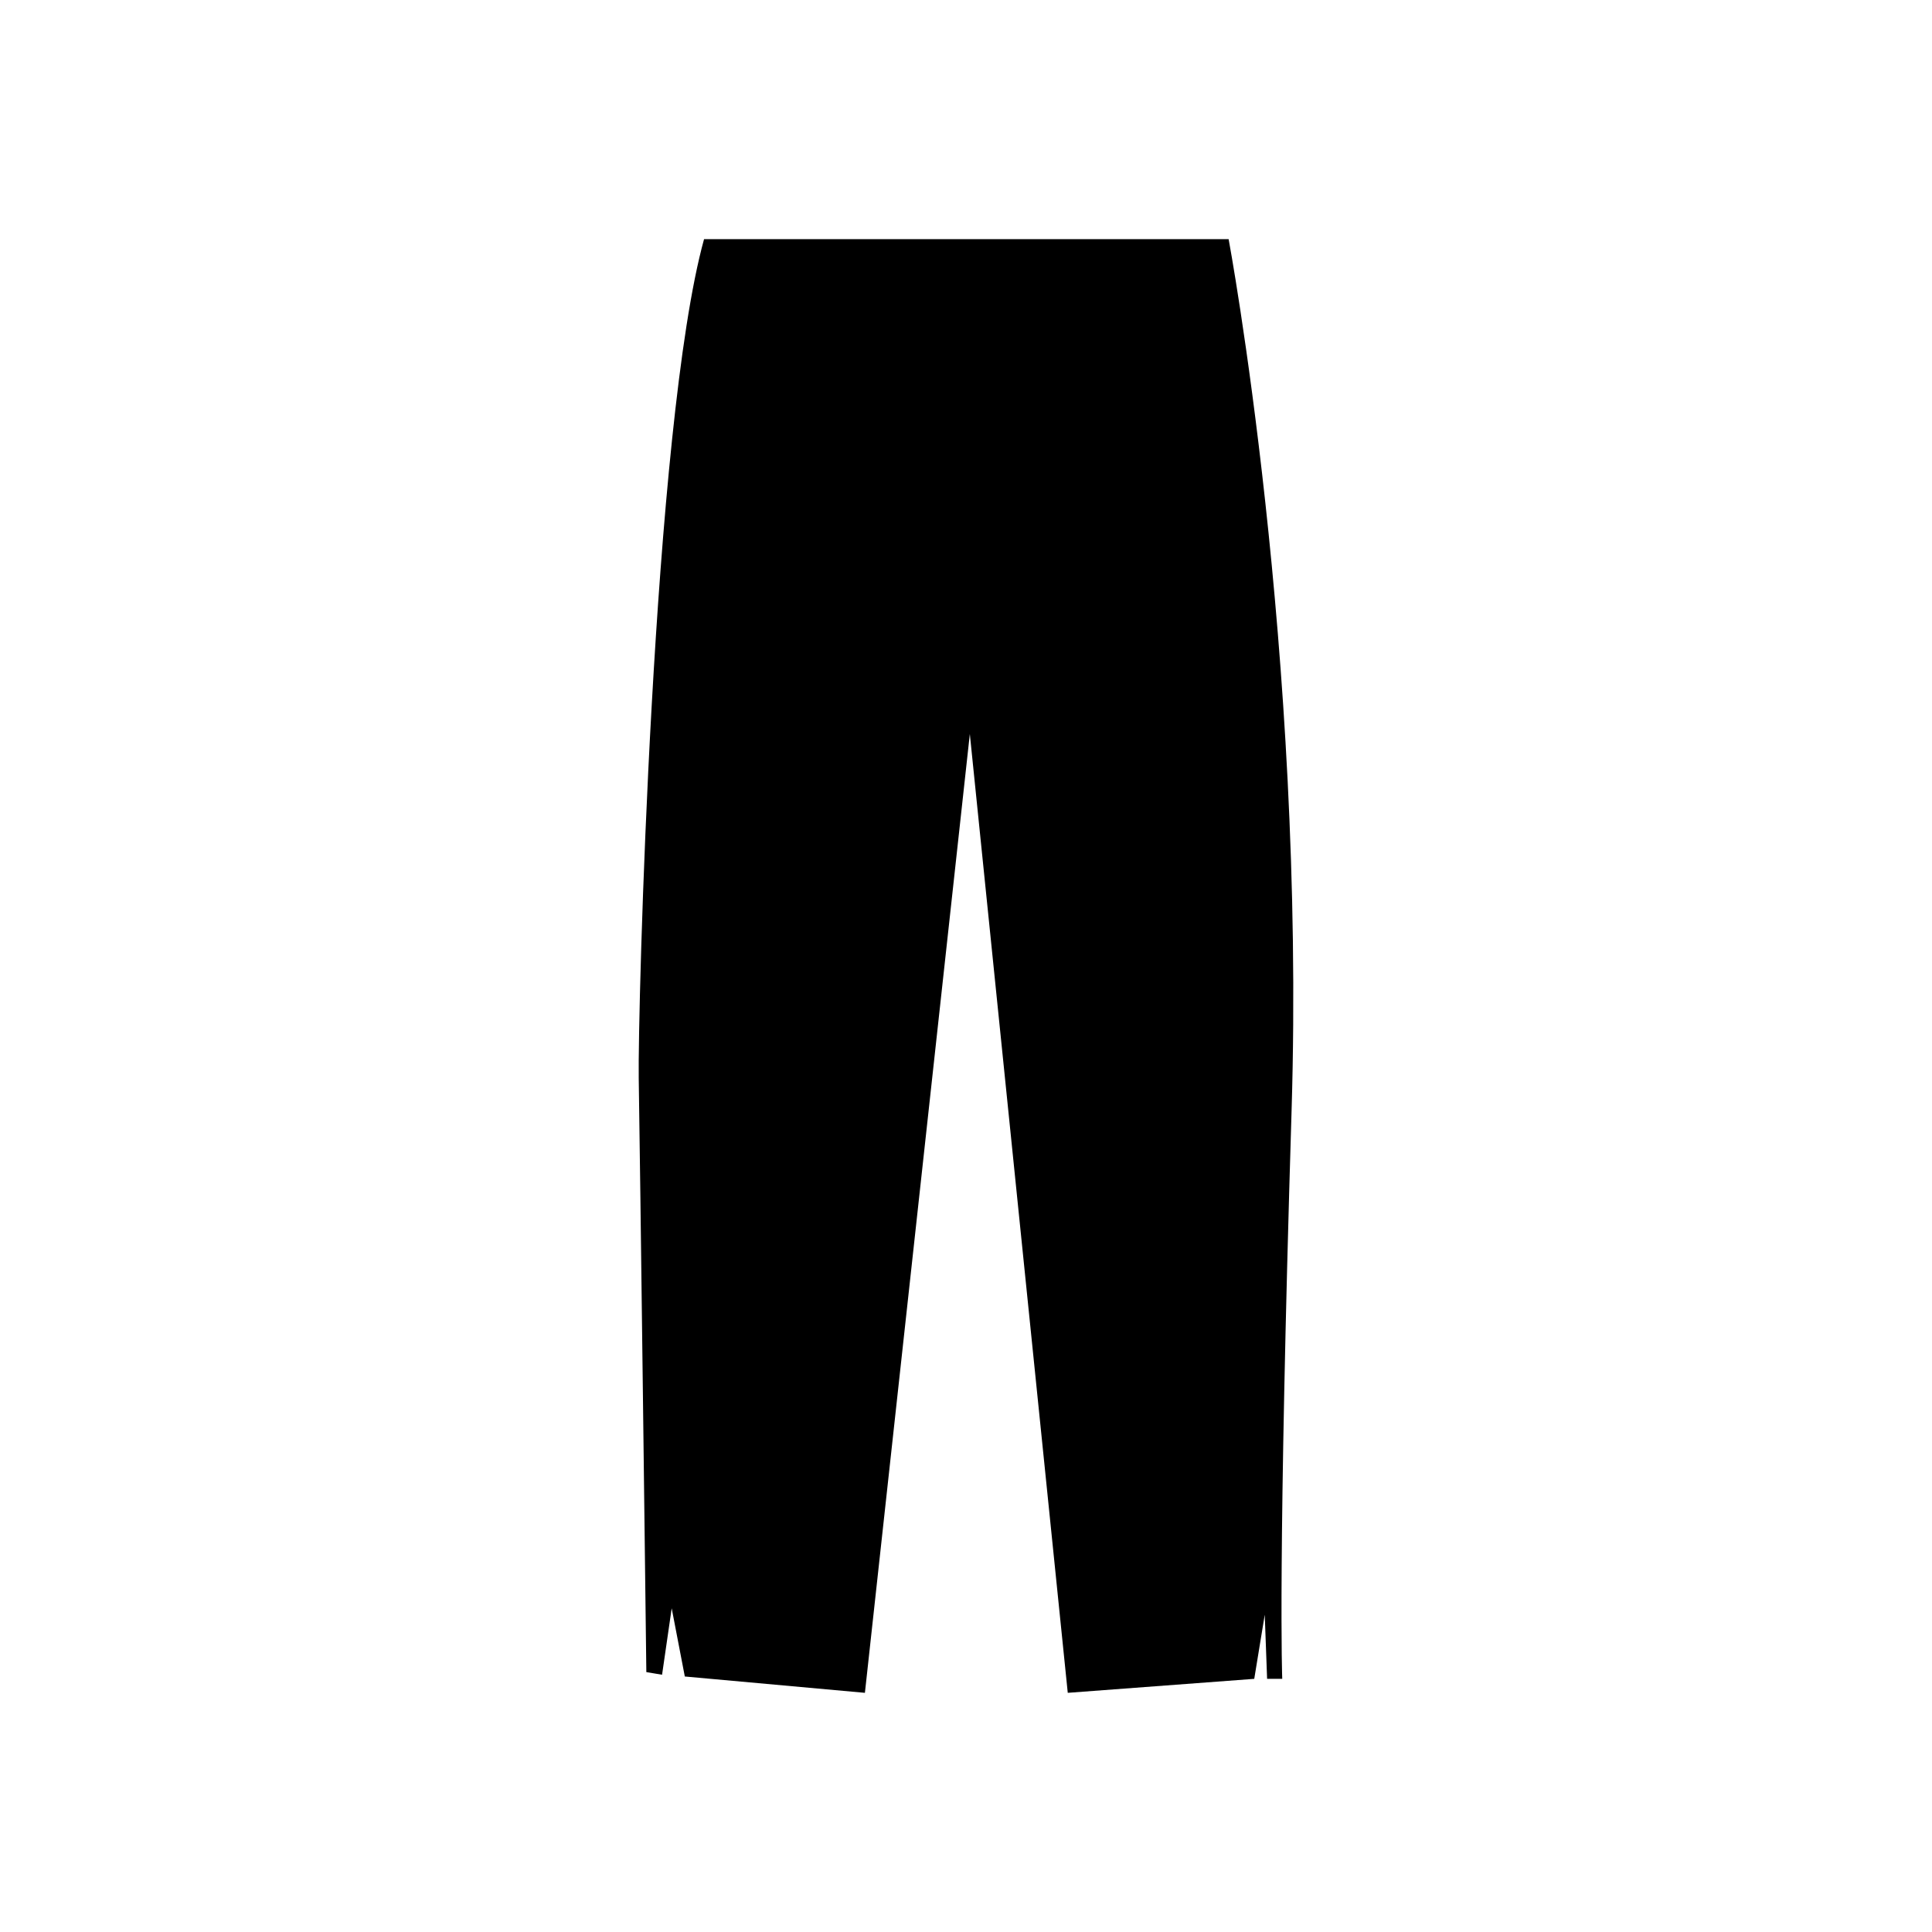
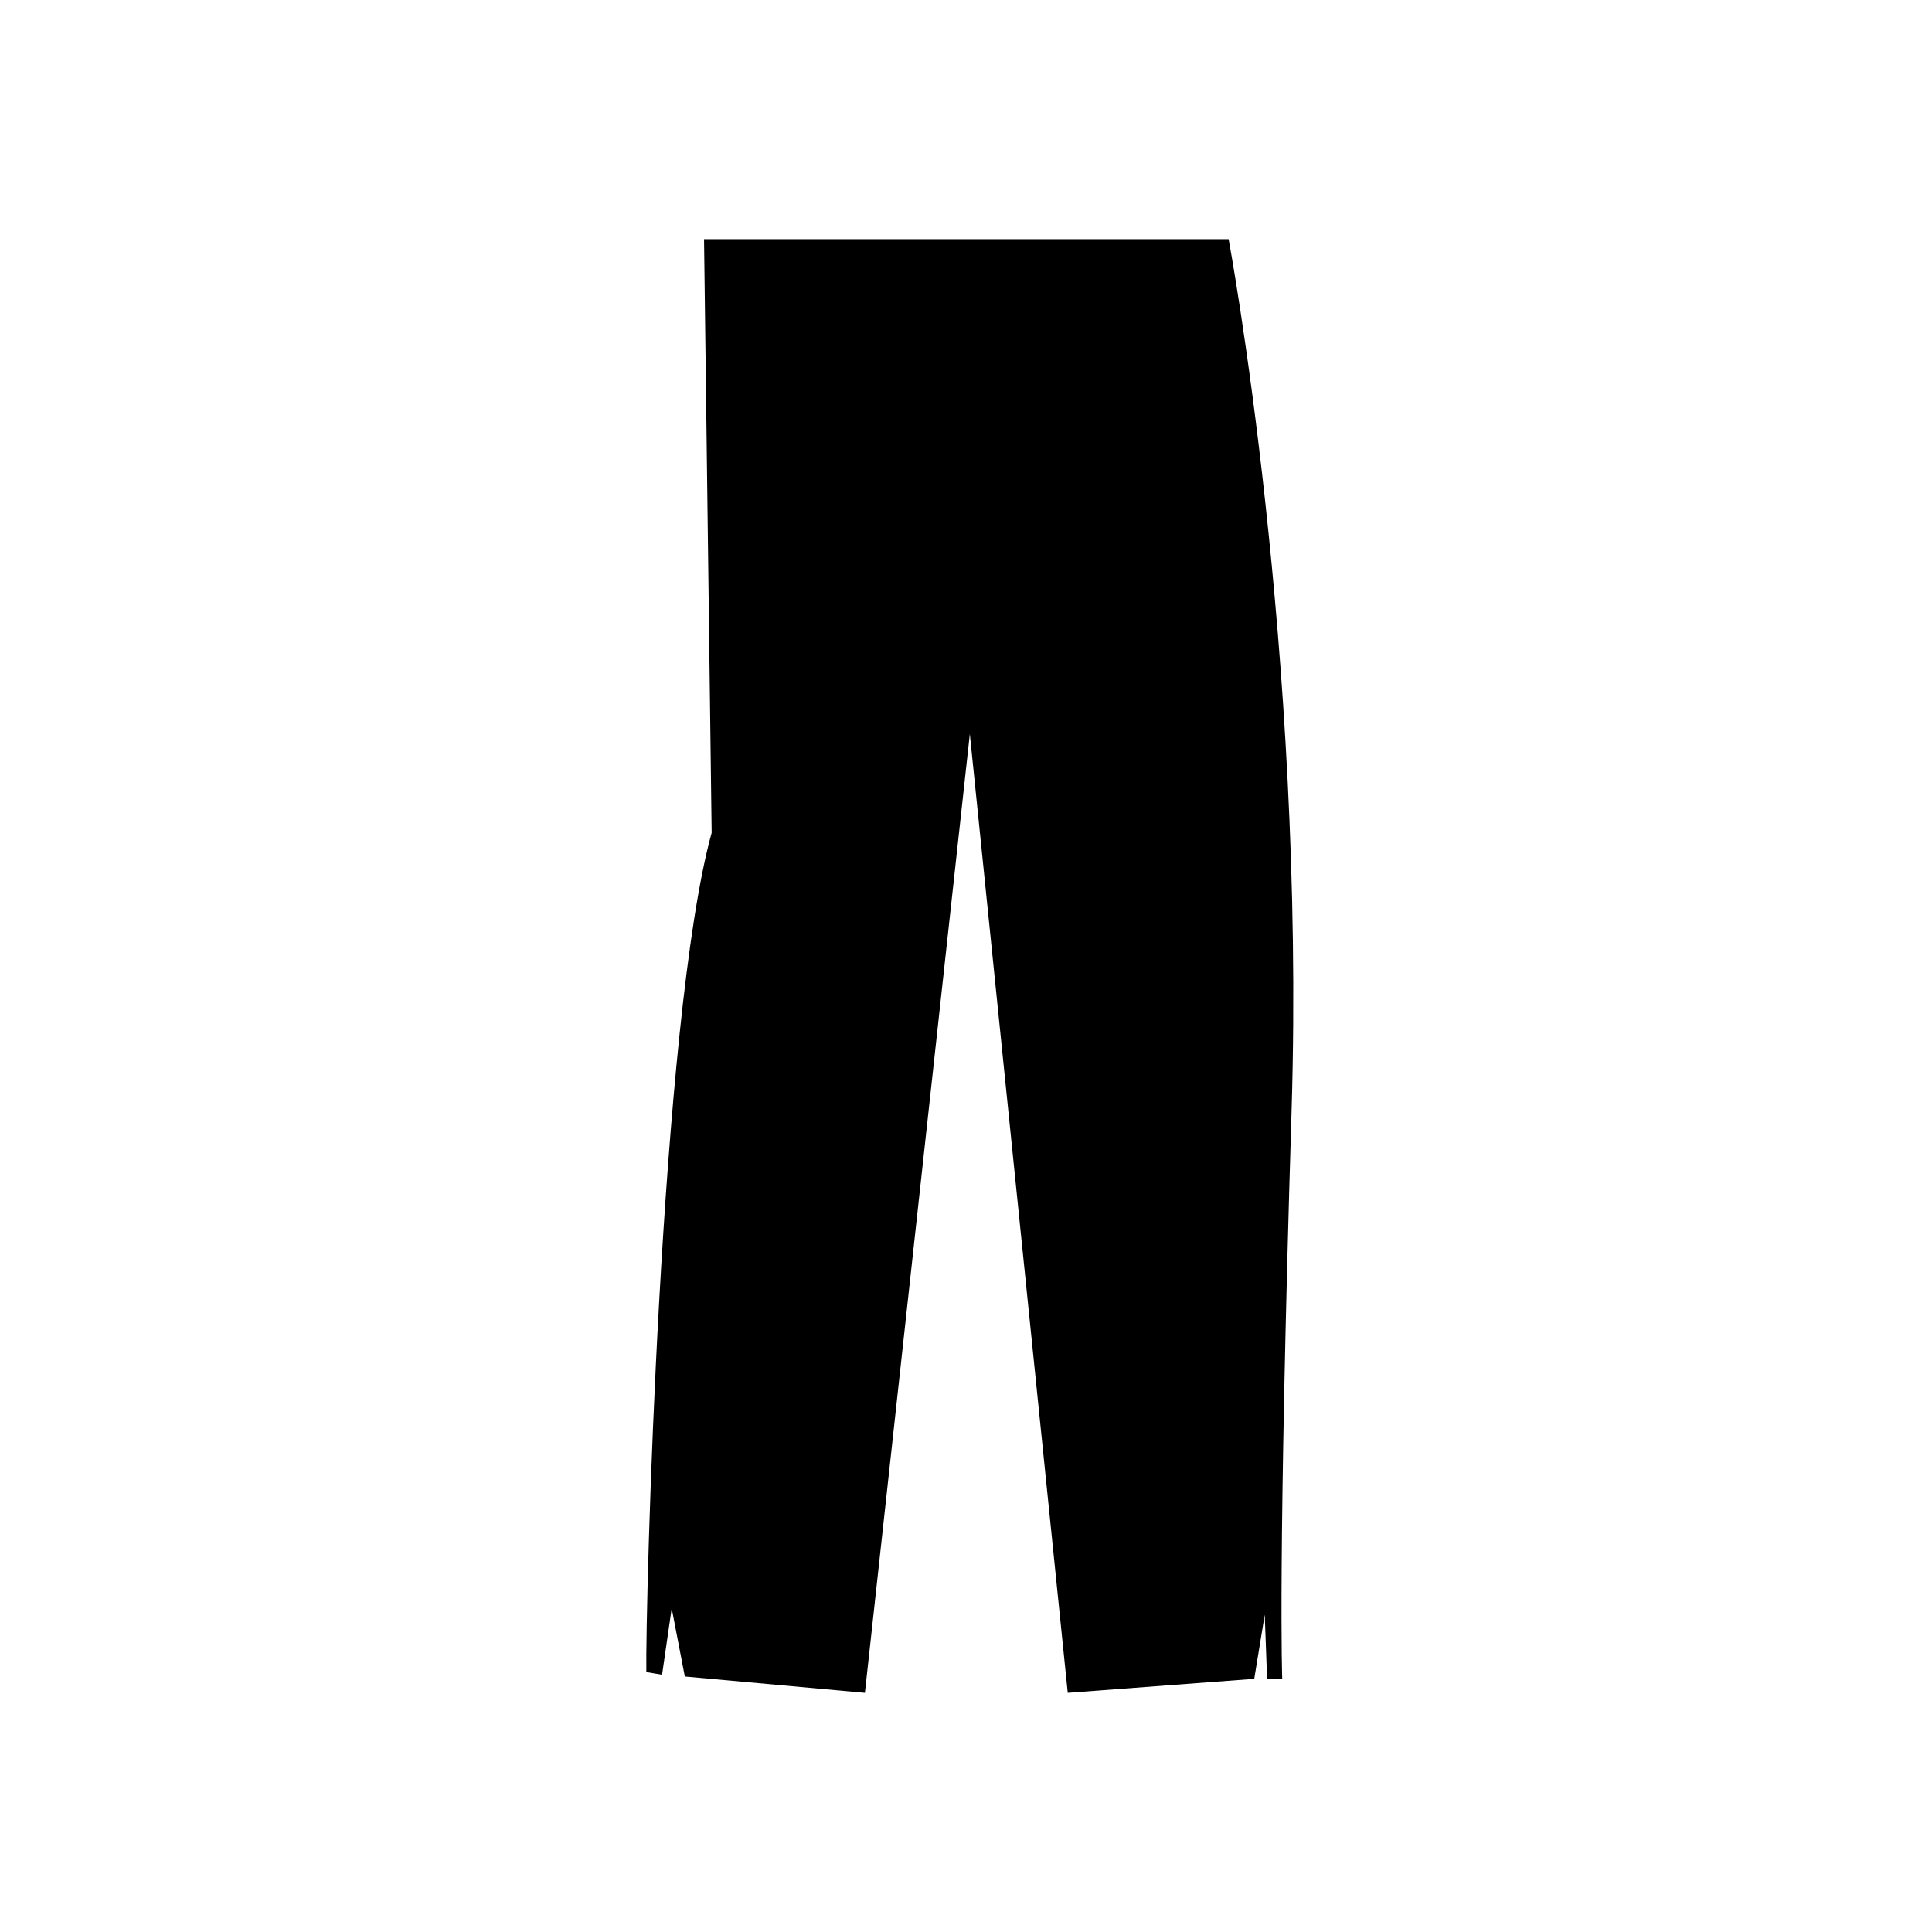
<svg xmlns="http://www.w3.org/2000/svg" fill="#000000" width="800px" height="800px" version="1.1" viewBox="144 144 512 512">
-   <path d="m330.58 207.38h139.02s20.383 109.36 16.688 230.77c-3.707 121.41-2.481 150.76-2.481 150.76h-4.012l-0.625-16.992-2.781 16.992-49.422 3.707-25.953-254.1-27.805 254.1-47.727-4.328-3.477-18.078-2.551 17.613-4.168-0.699s-1.715-140.63-2.016-157.32c-0.297-16.68 3.719-173.3 17.309-222.42z" />
+   <path d="m330.58 207.38h139.02s20.383 109.36 16.688 230.77c-3.707 121.41-2.481 150.76-2.481 150.76h-4.012l-0.625-16.992-2.781 16.992-49.422 3.707-25.953-254.1-27.805 254.1-47.727-4.328-3.477-18.078-2.551 17.613-4.168-0.699c-0.297-16.68 3.719-173.3 17.309-222.42z" />
</svg>